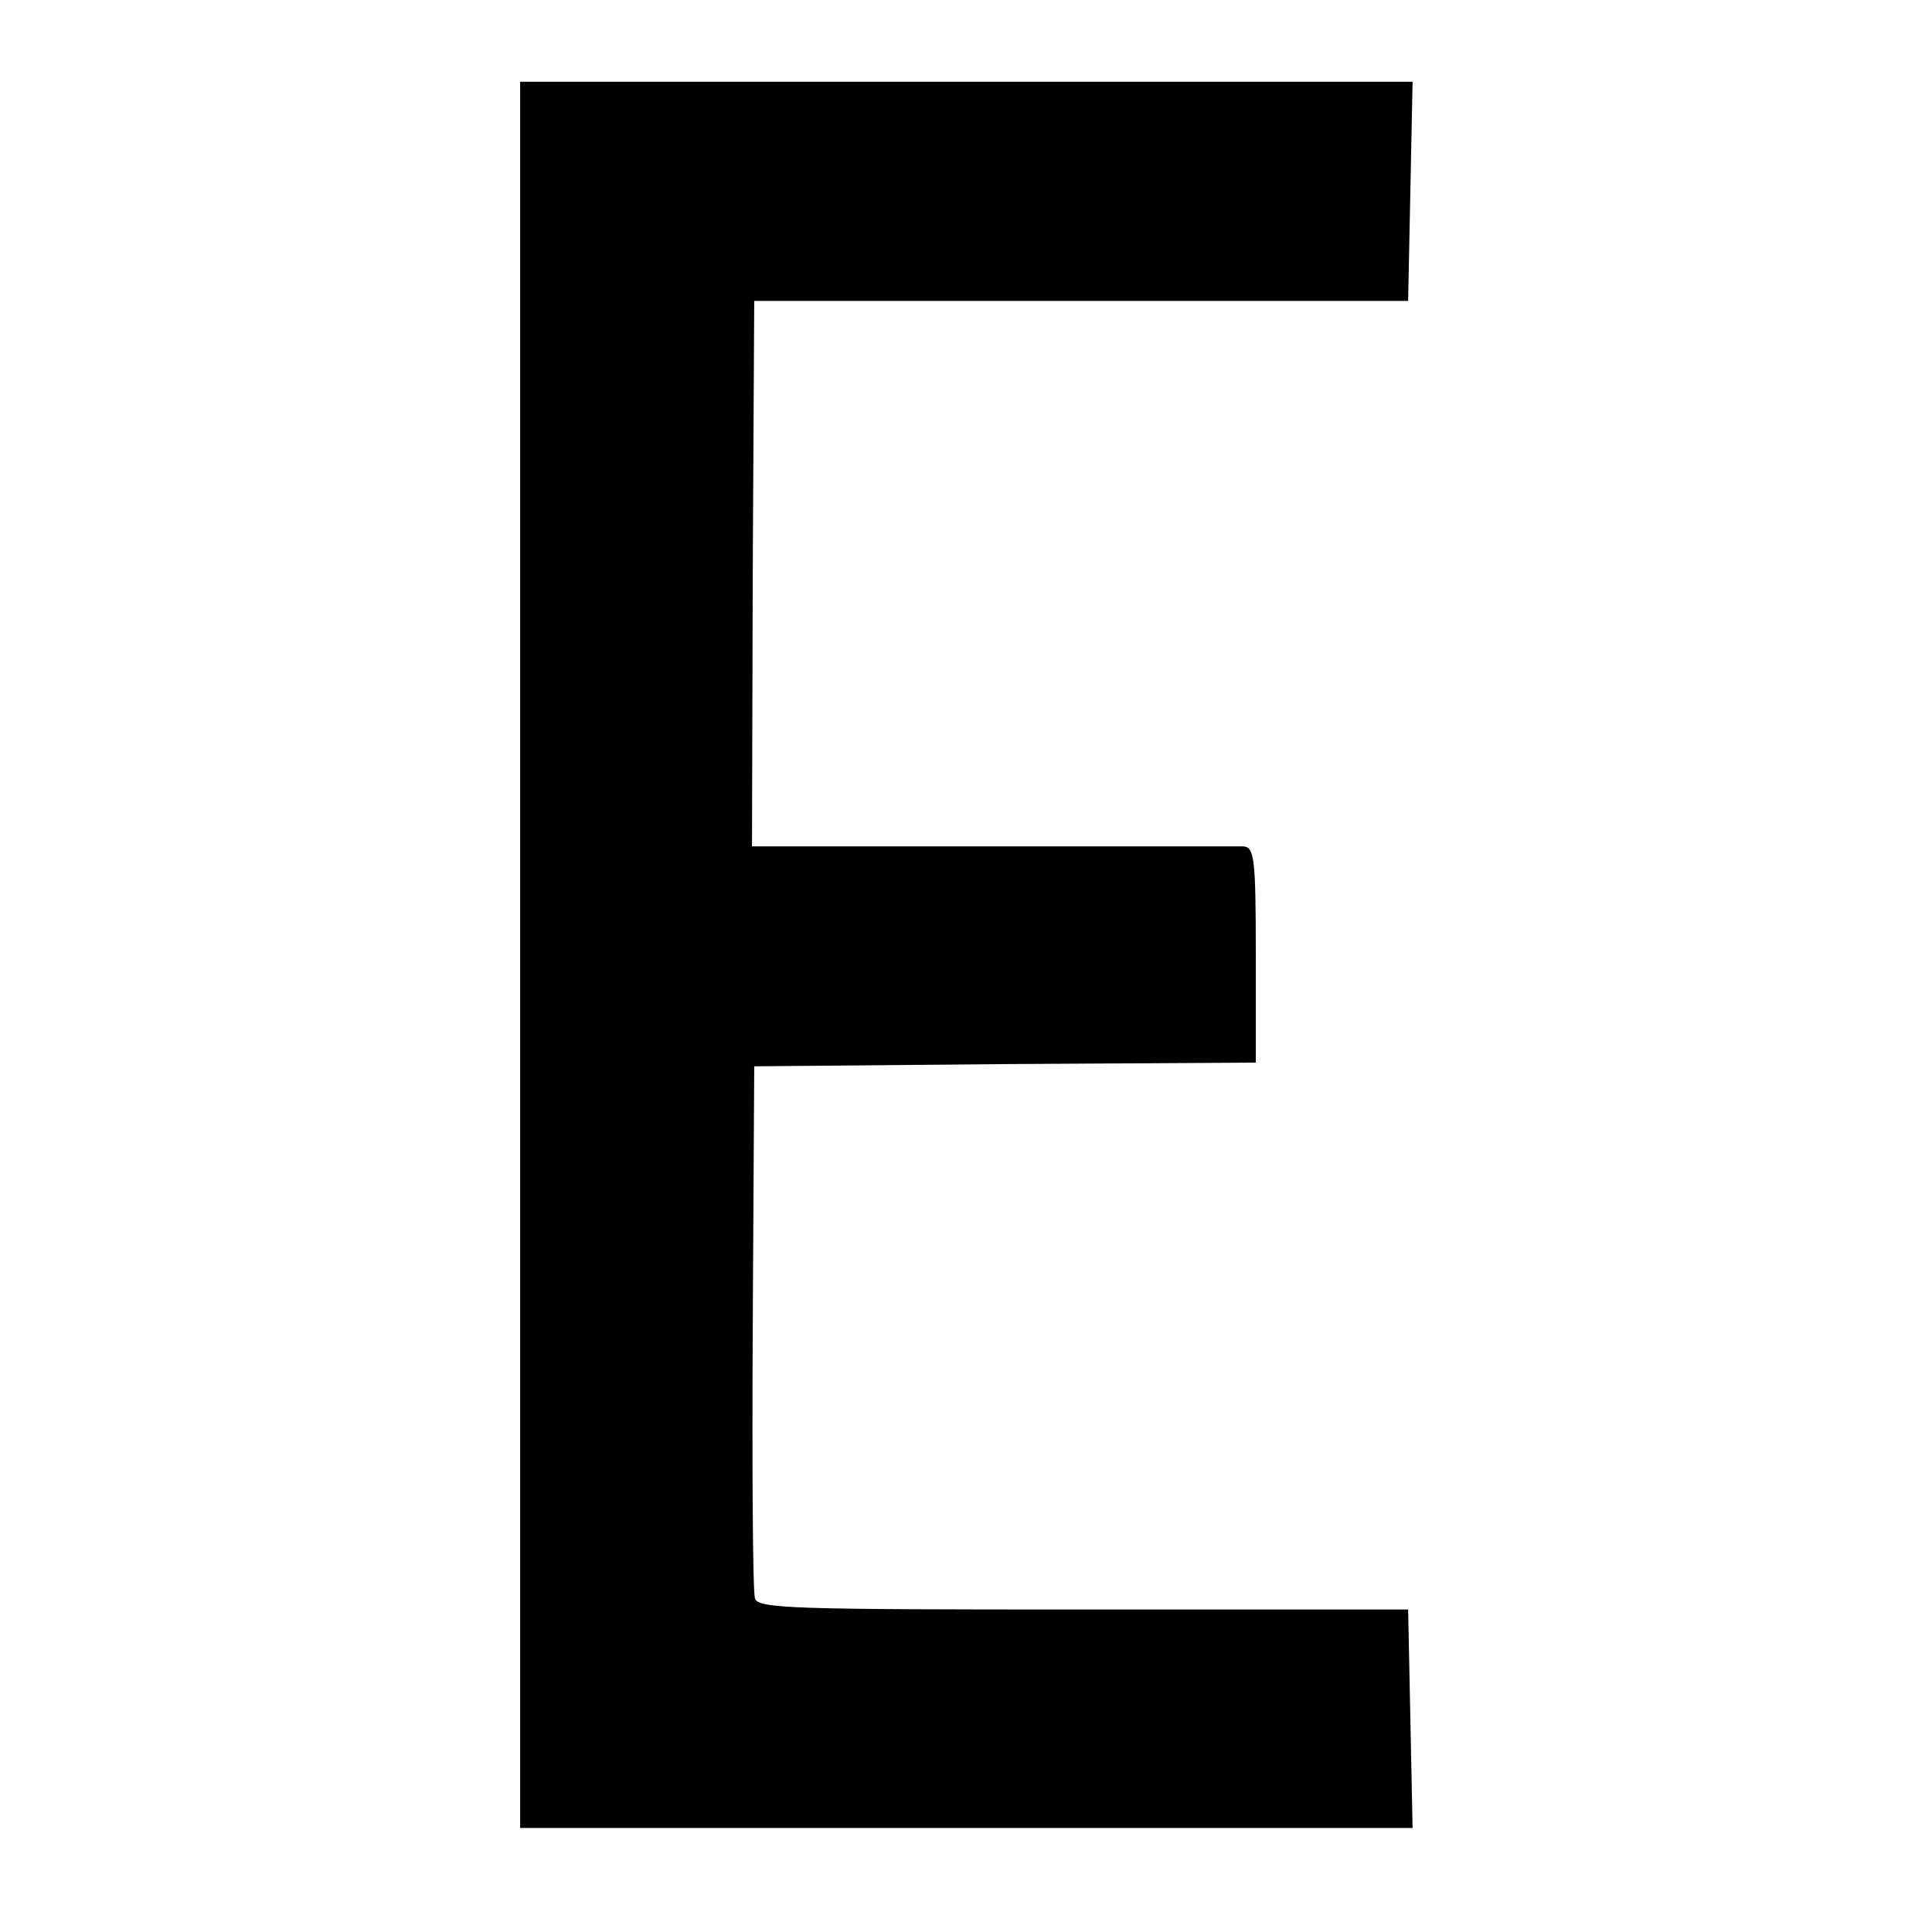
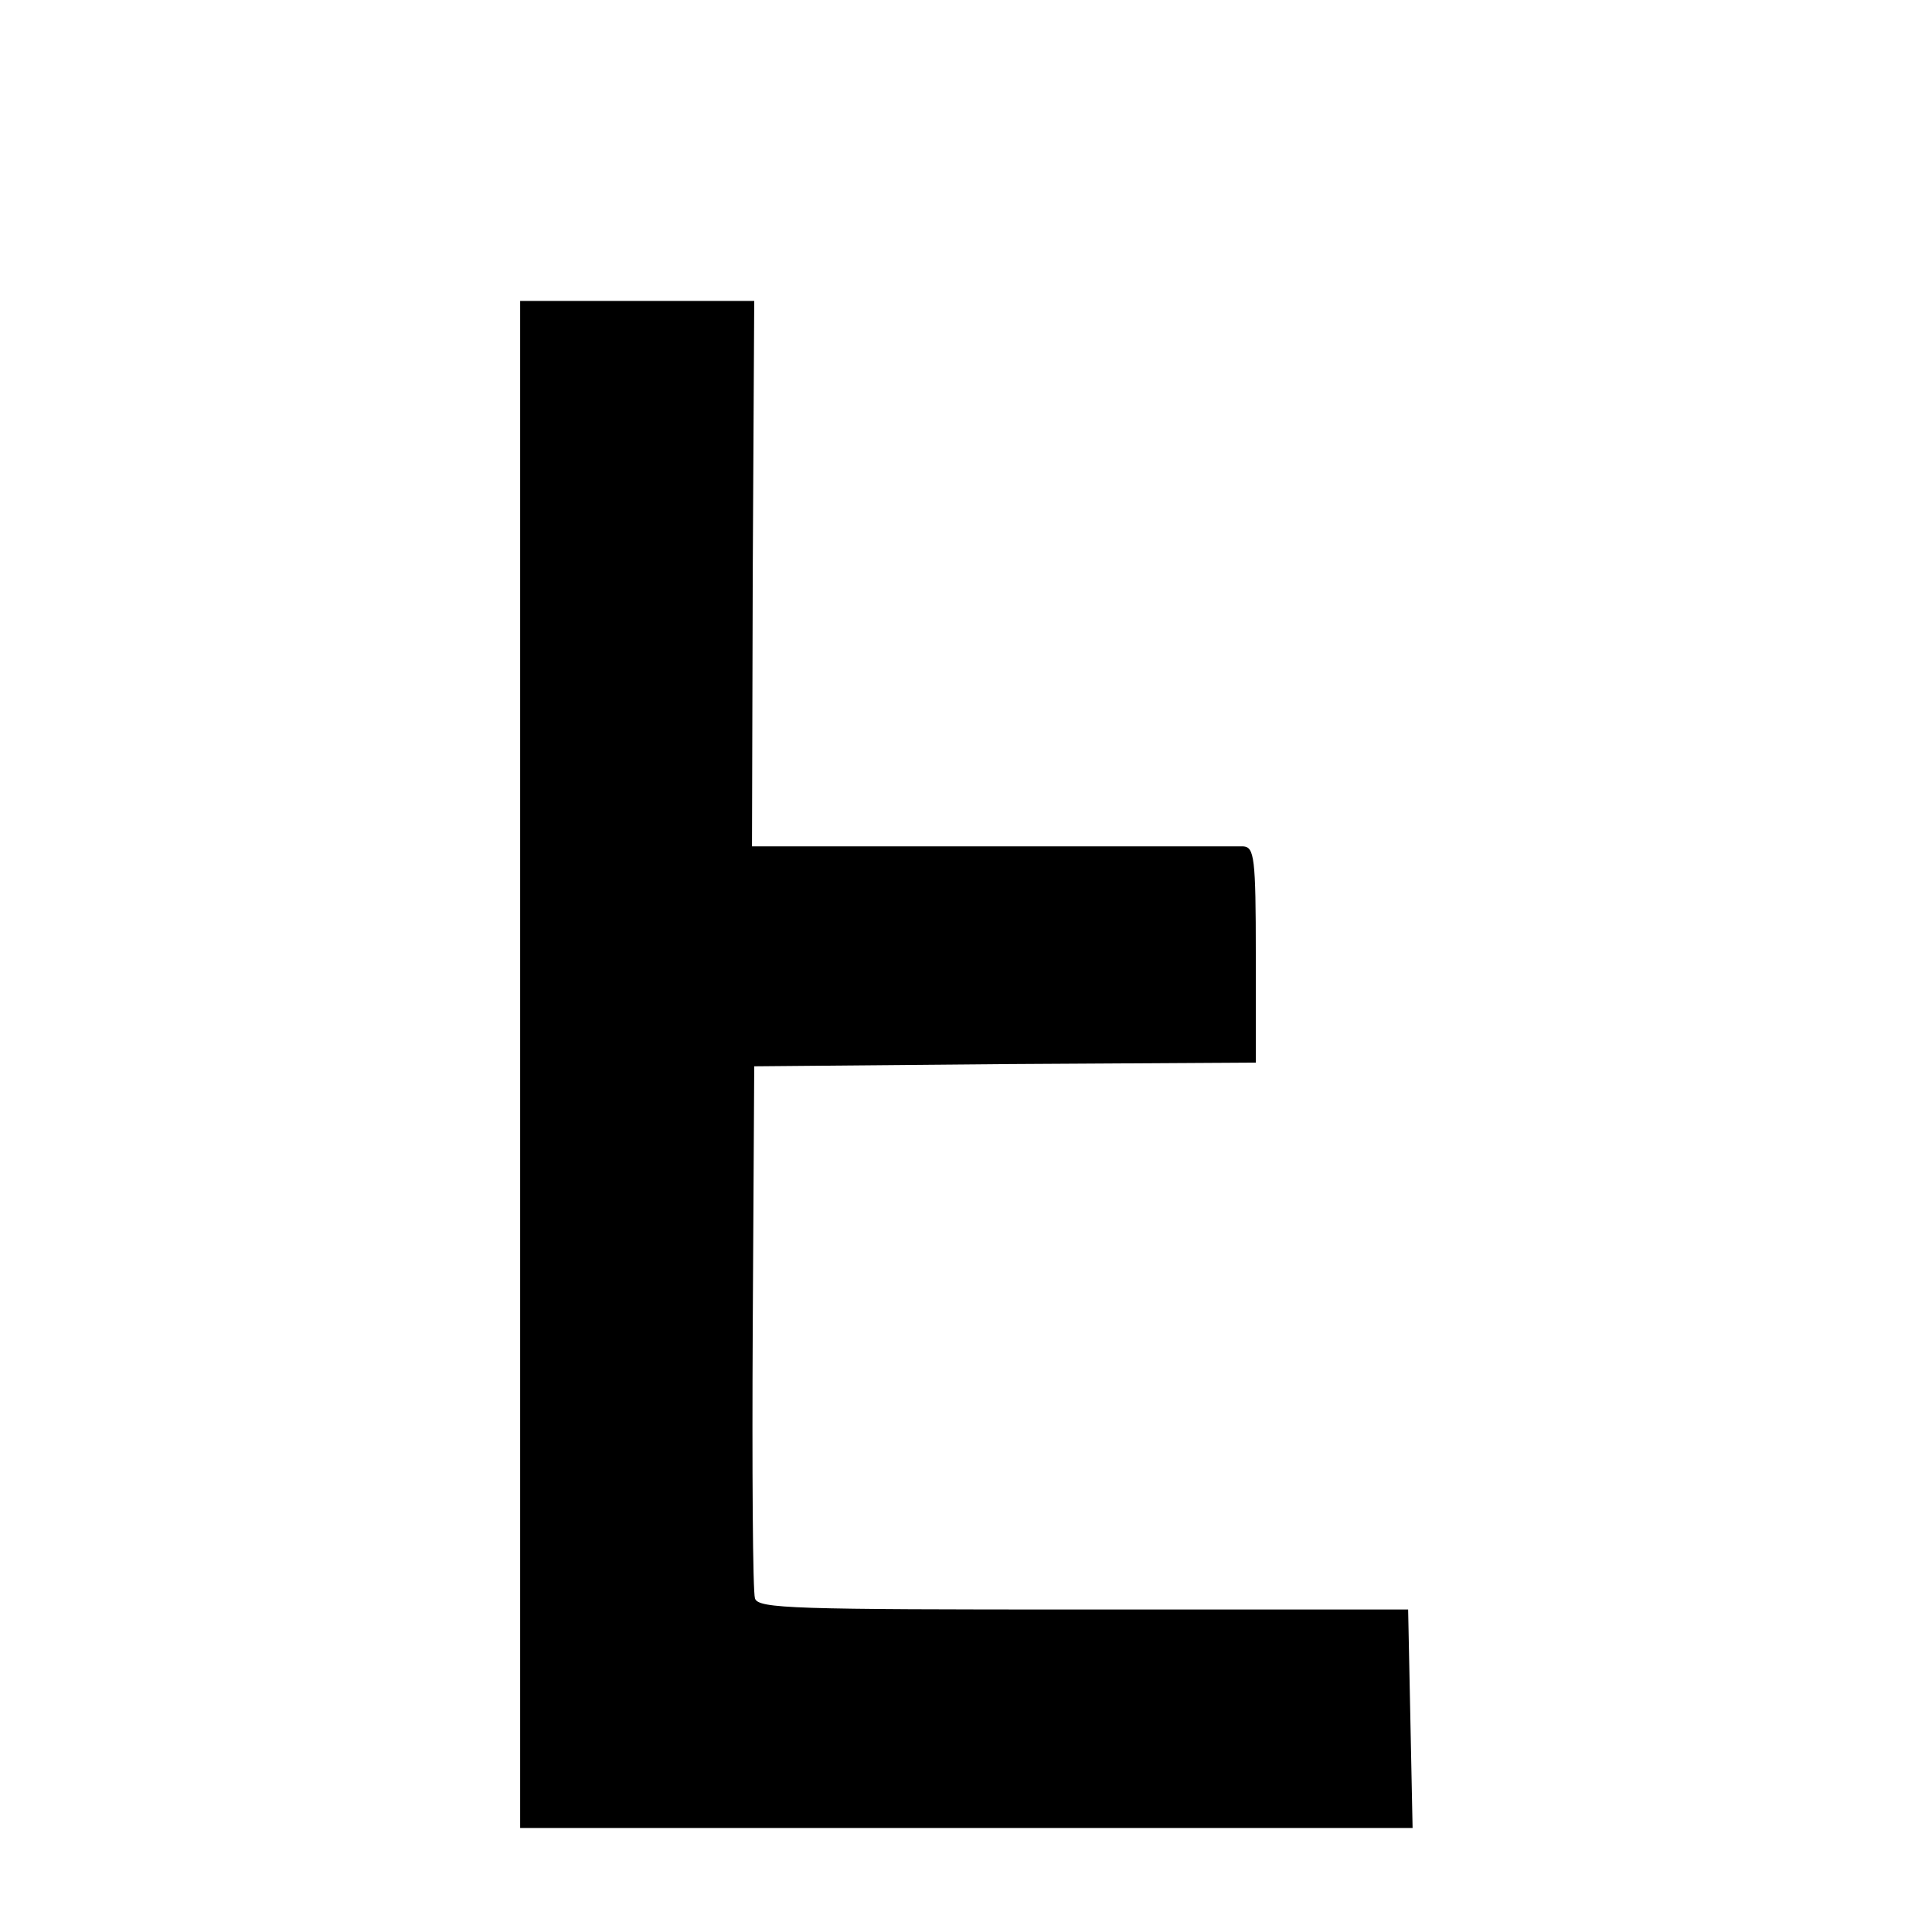
<svg xmlns="http://www.w3.org/2000/svg" version="1" width="346.667" height="346.667" viewBox="0 0 260 260">
-   <path d="M70 128.5V246h120.1l-.3-14.7-.3-14.7h-43.7c-38.9 0-43.8-.1-44.2-1.5-.3-.9-.4-17.4-.3-36.6l.2-35 33.8-.3 33.7-.2v-14.5c0-13.1-.2-14.5-1.7-14.6h-66.1l.1-36.7.2-36.7h88l.3-14.8.3-14.7H70v117.5z" />
+   <path d="M70 128.5V246h120.1l-.3-14.7-.3-14.7h-43.7c-38.9 0-43.8-.1-44.2-1.5-.3-.9-.4-17.4-.3-36.6l.2-35 33.8-.3 33.7-.2v-14.5c0-13.1-.2-14.5-1.7-14.6h-66.1l.1-36.7.2-36.7h88H70v117.5z" />
</svg>